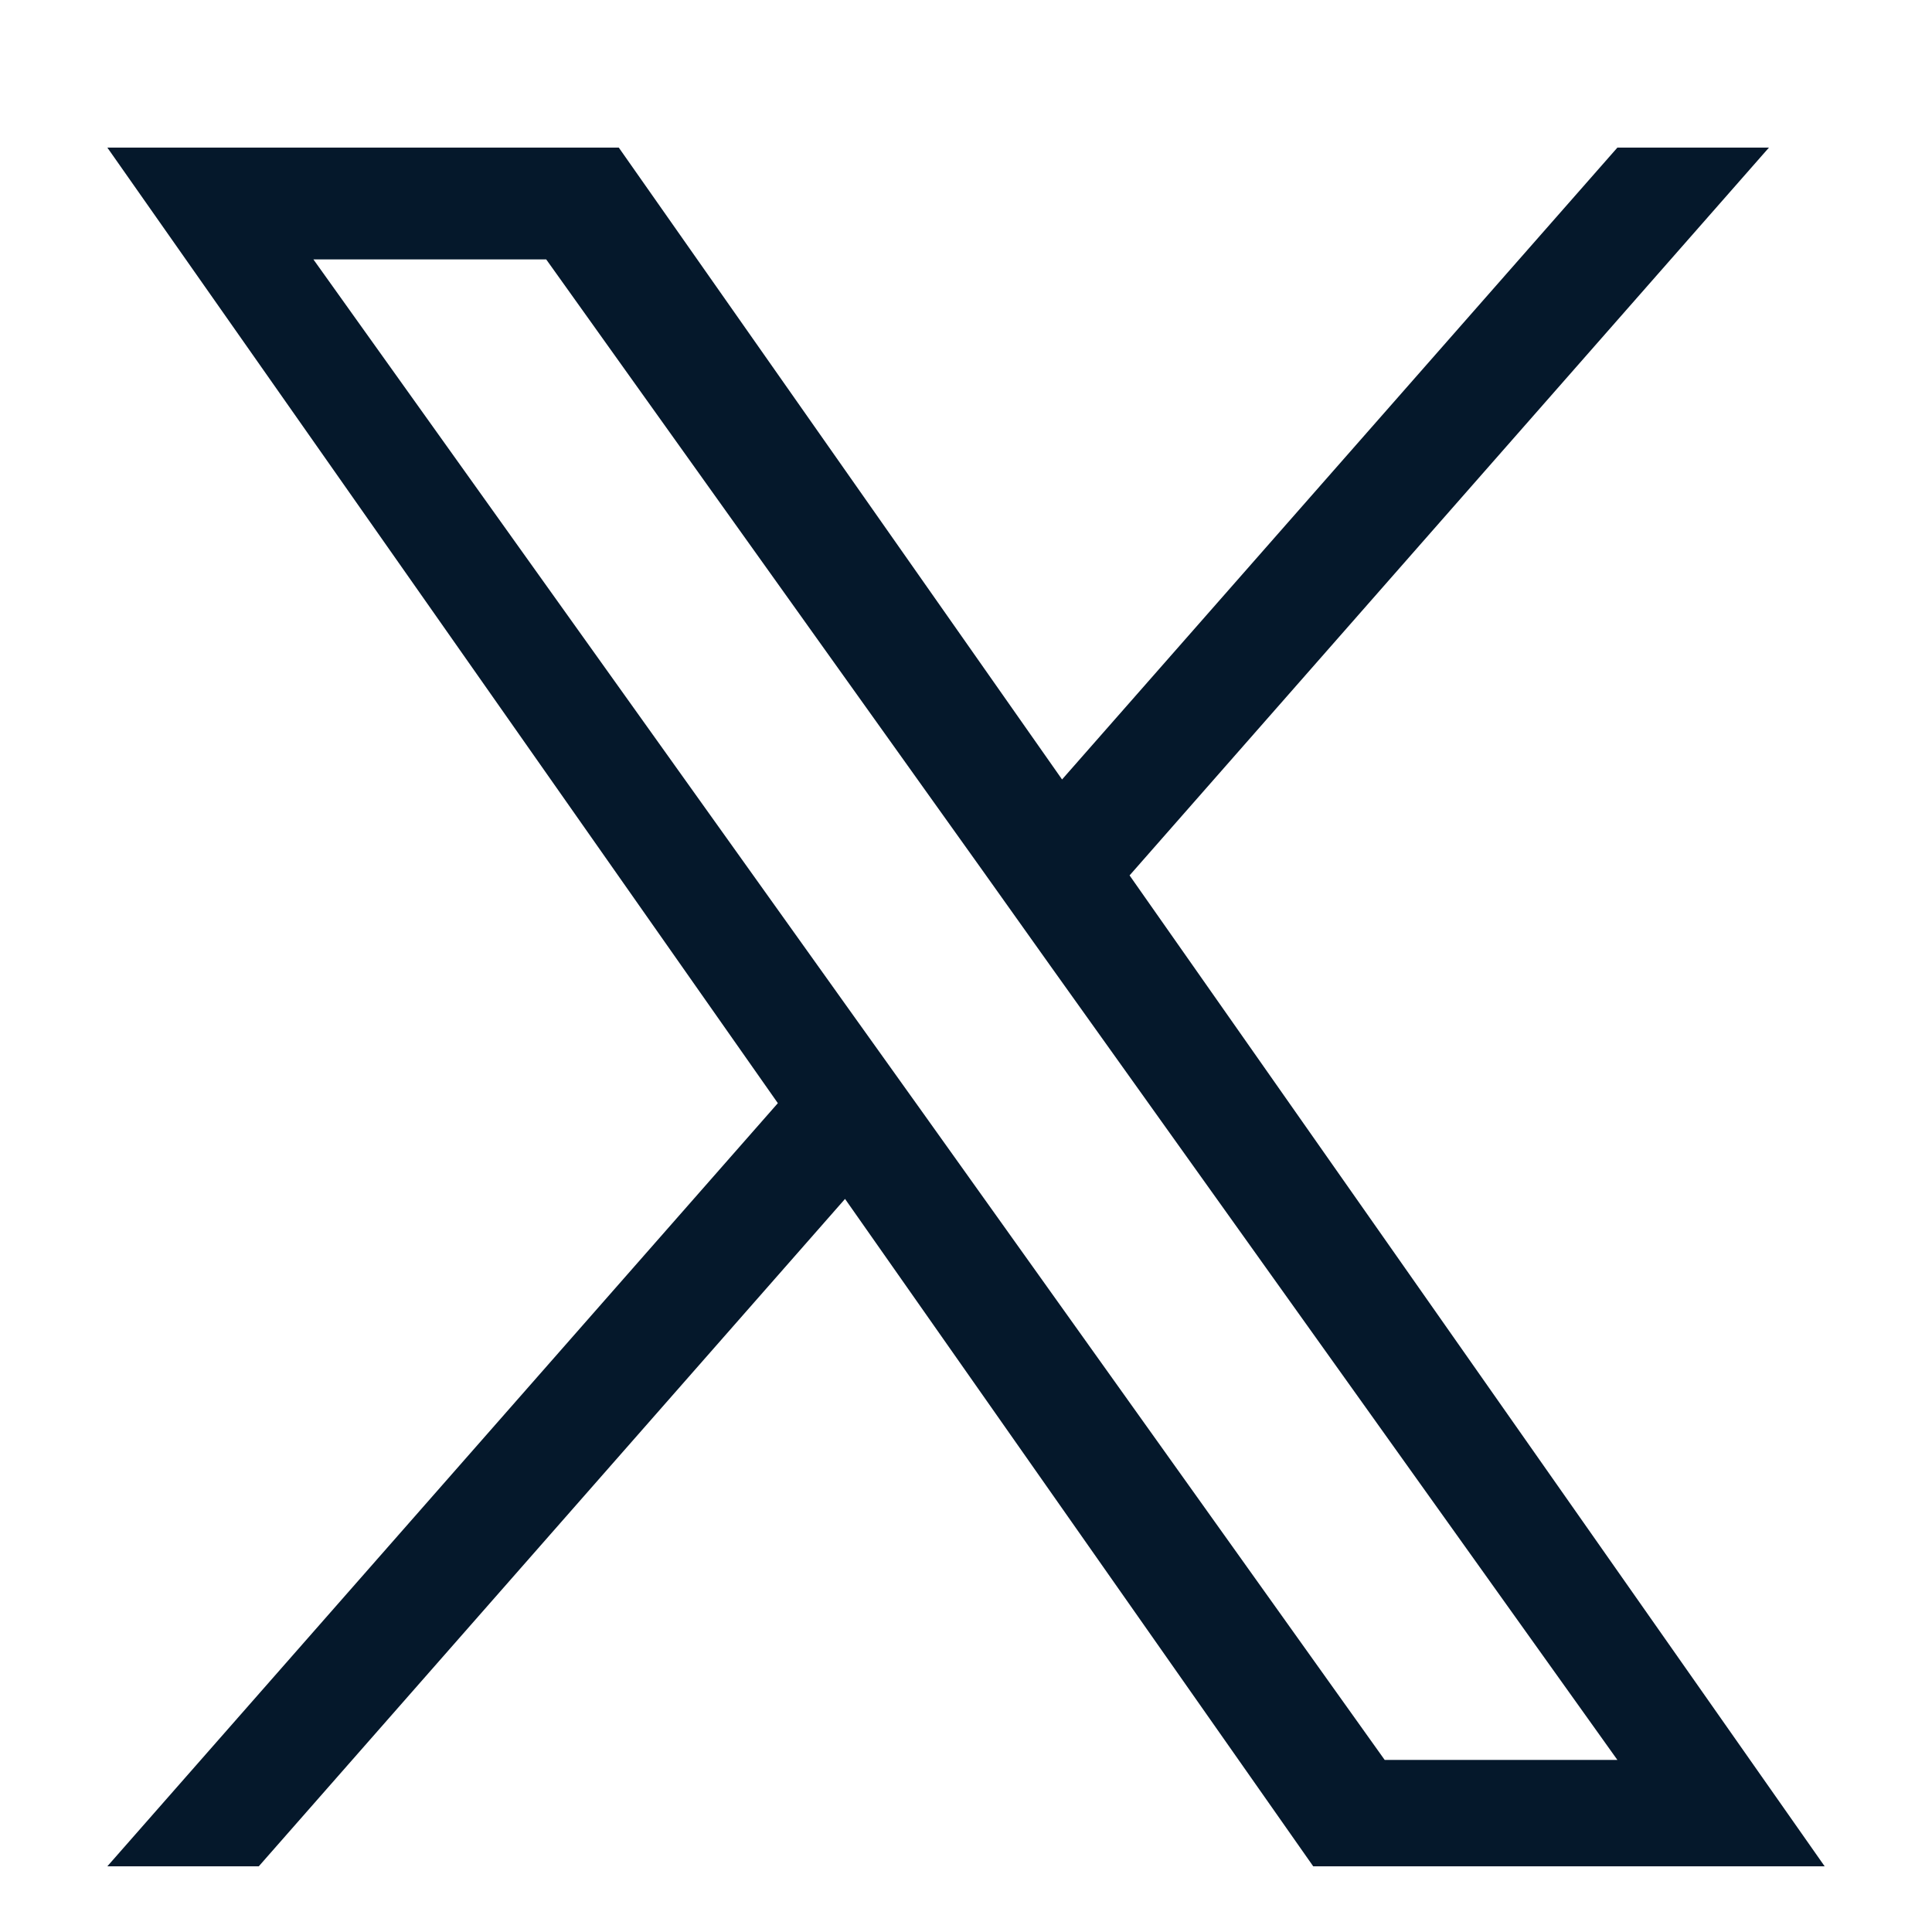
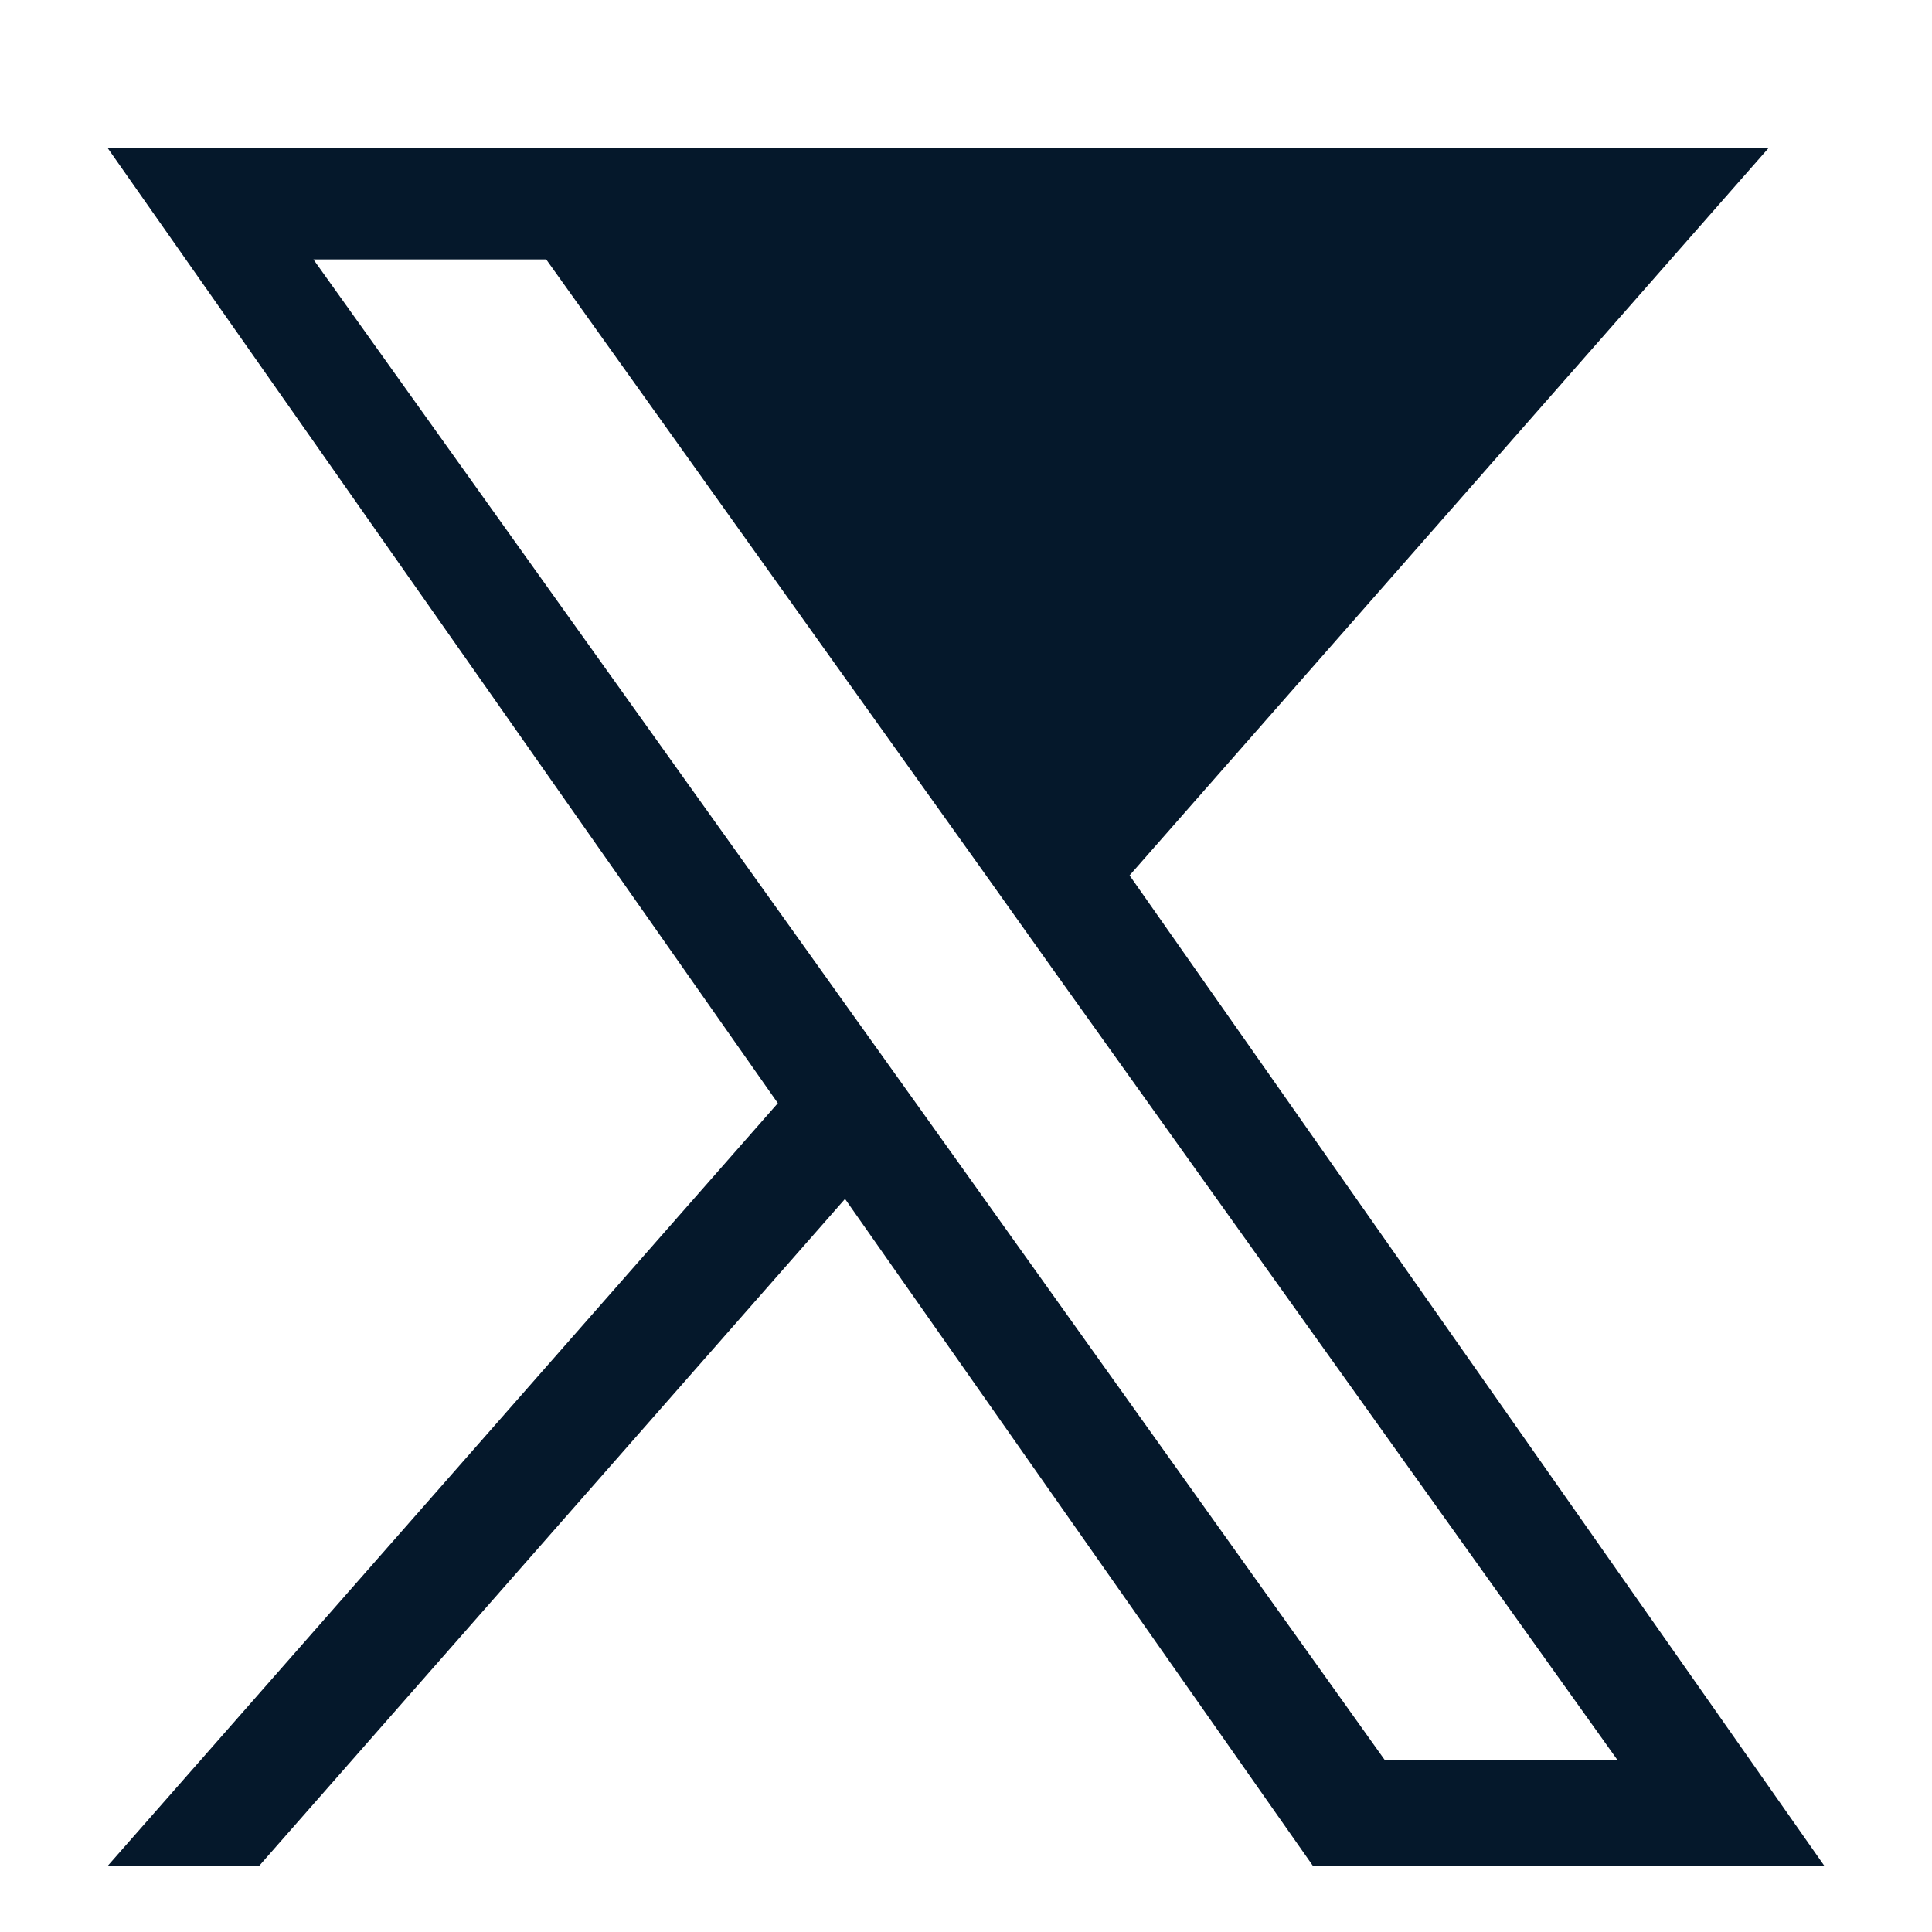
<svg xmlns="http://www.w3.org/2000/svg" width="18" height="18" viewBox="0 0 18 18" fill="none">
-   <path d="M10.524 8.156L16.481 1.375H15.069L9.895 7.262L5.765 1.375H1L7.247 10.278L1 17.388H2.411L7.873 11.17L12.235 17.388H17L10.524 8.156ZM8.59 10.356L7.956 9.469L2.92 2.417H5.089L9.154 8.11L9.785 8.997L15.069 16.397H12.901L8.59 10.356Z" fill="#05182B" />
+   <path d="M10.524 8.156L16.481 1.375H15.069L5.765 1.375H1L7.247 10.278L1 17.388H2.411L7.873 11.17L12.235 17.388H17L10.524 8.156ZM8.59 10.356L7.956 9.469L2.92 2.417H5.089L9.154 8.11L9.785 8.997L15.069 16.397H12.901L8.59 10.356Z" fill="#05182B" />
</svg>